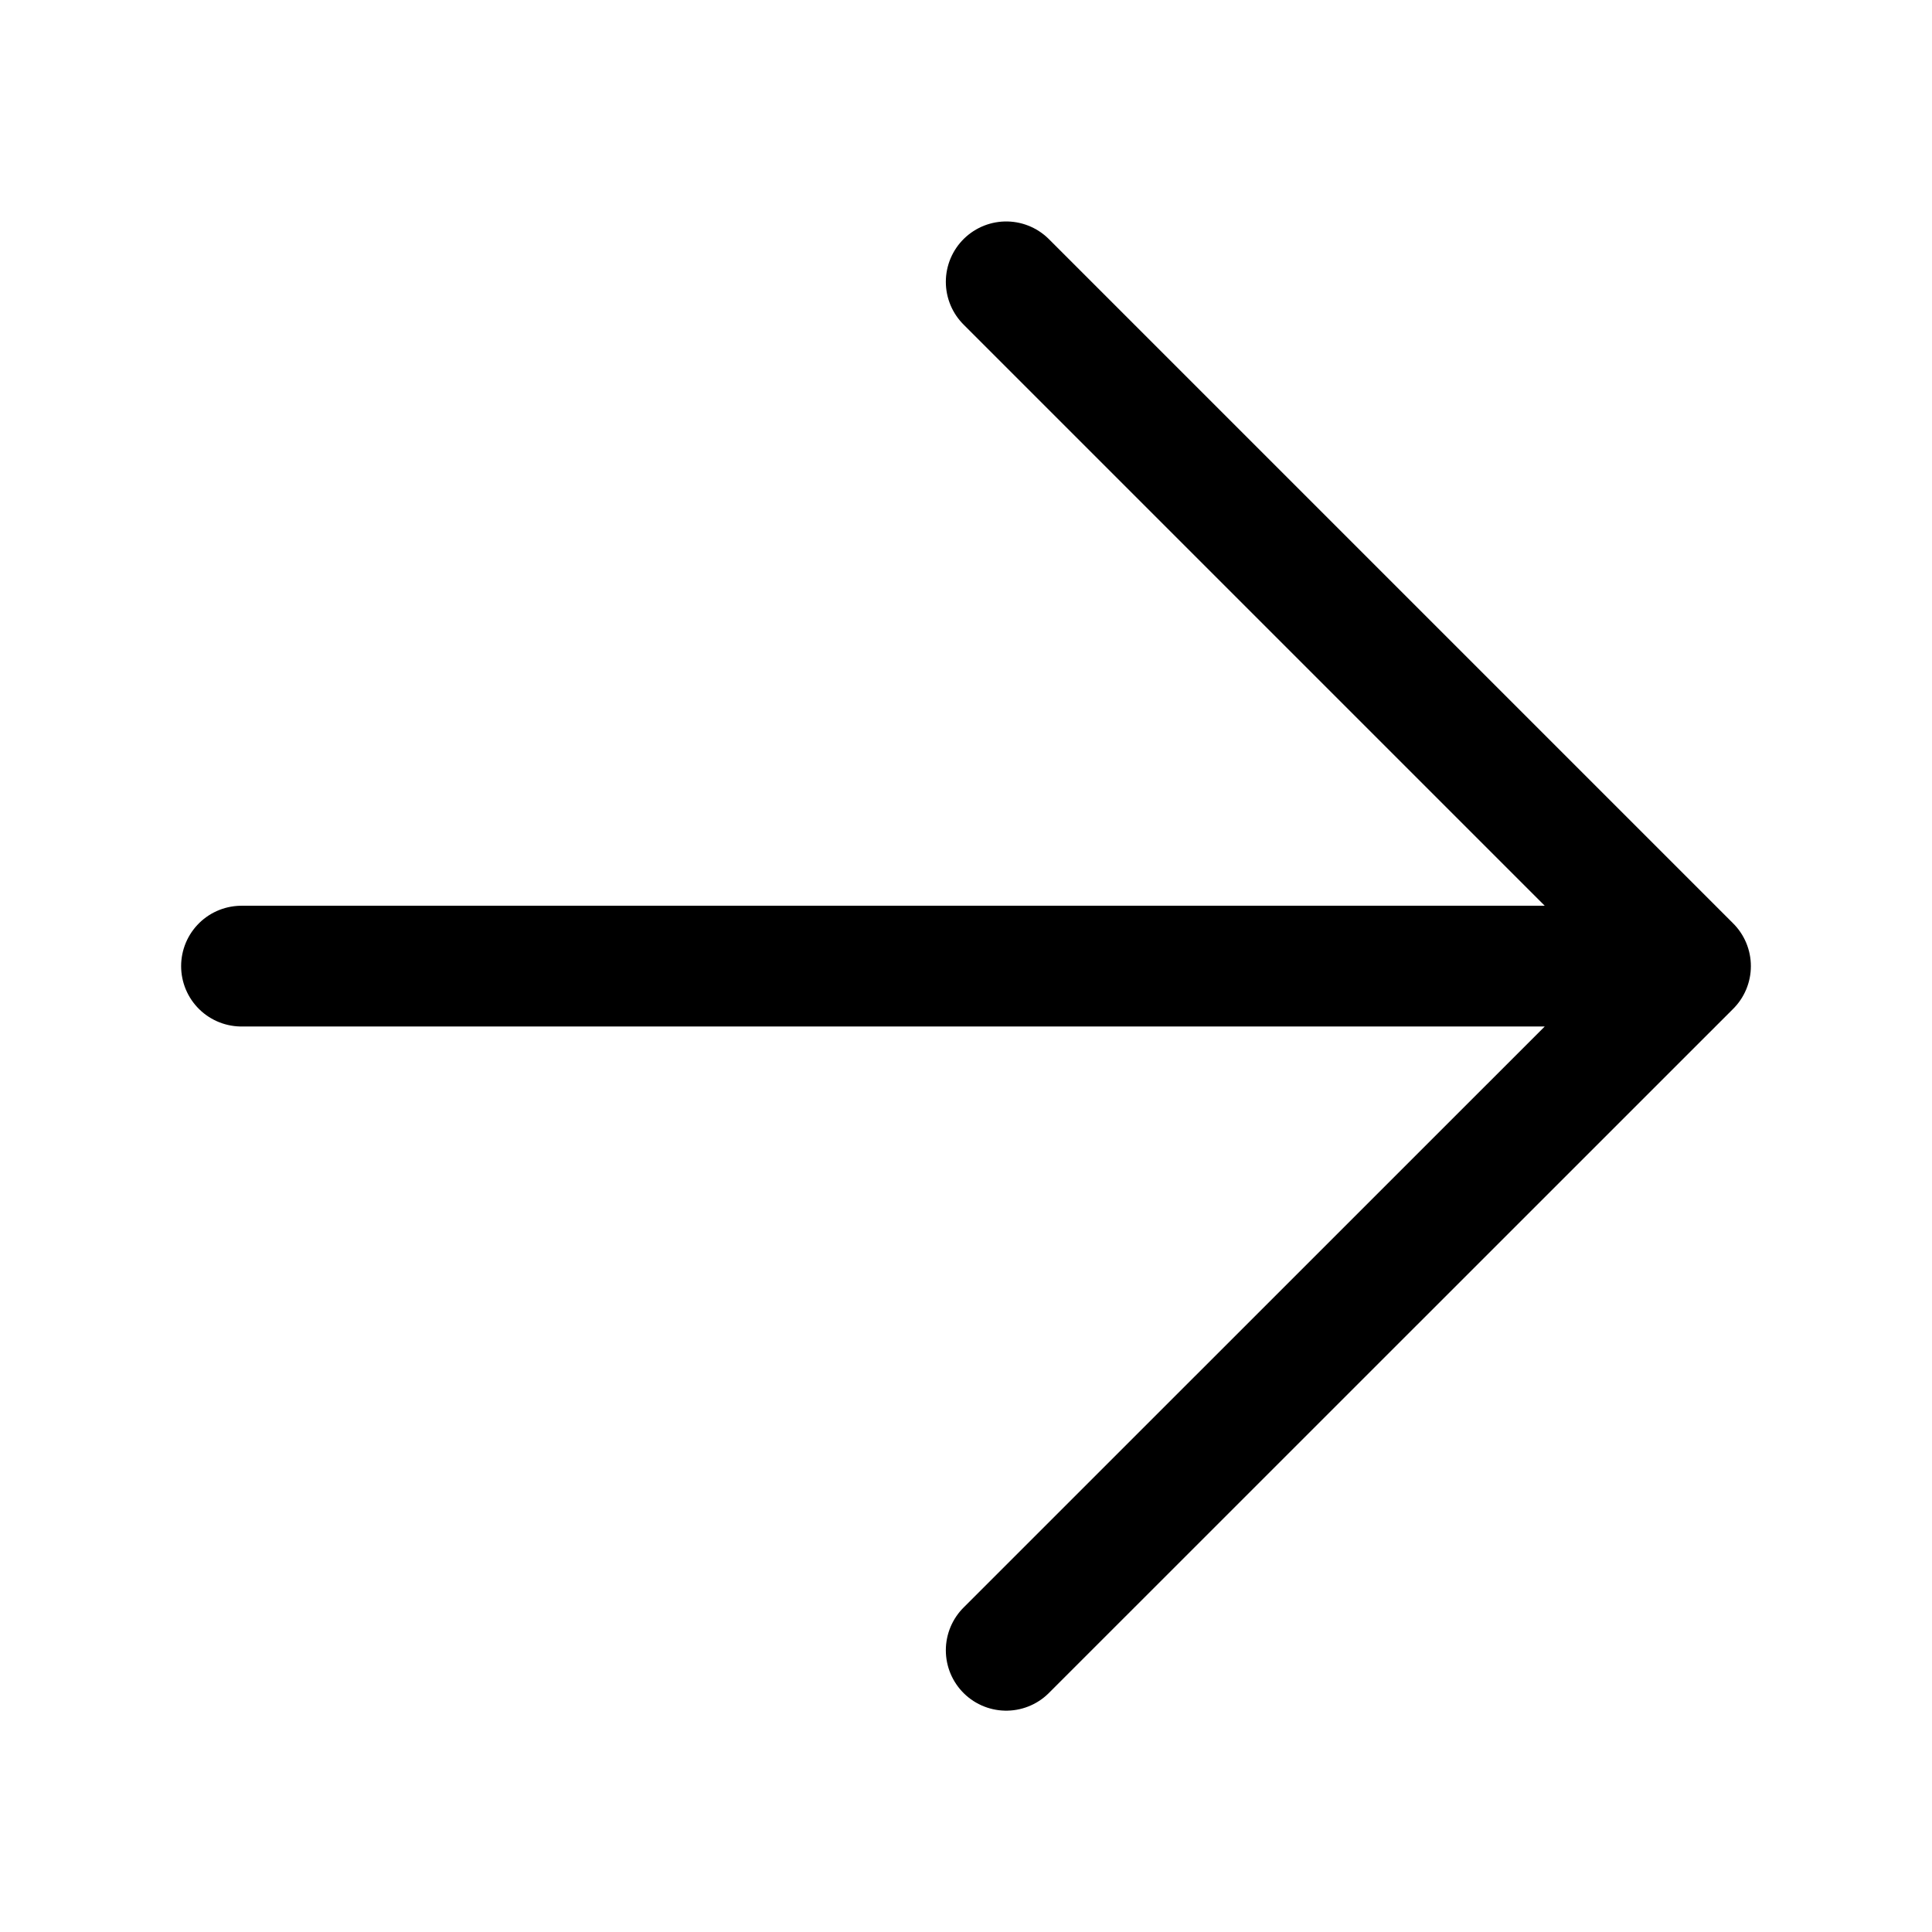
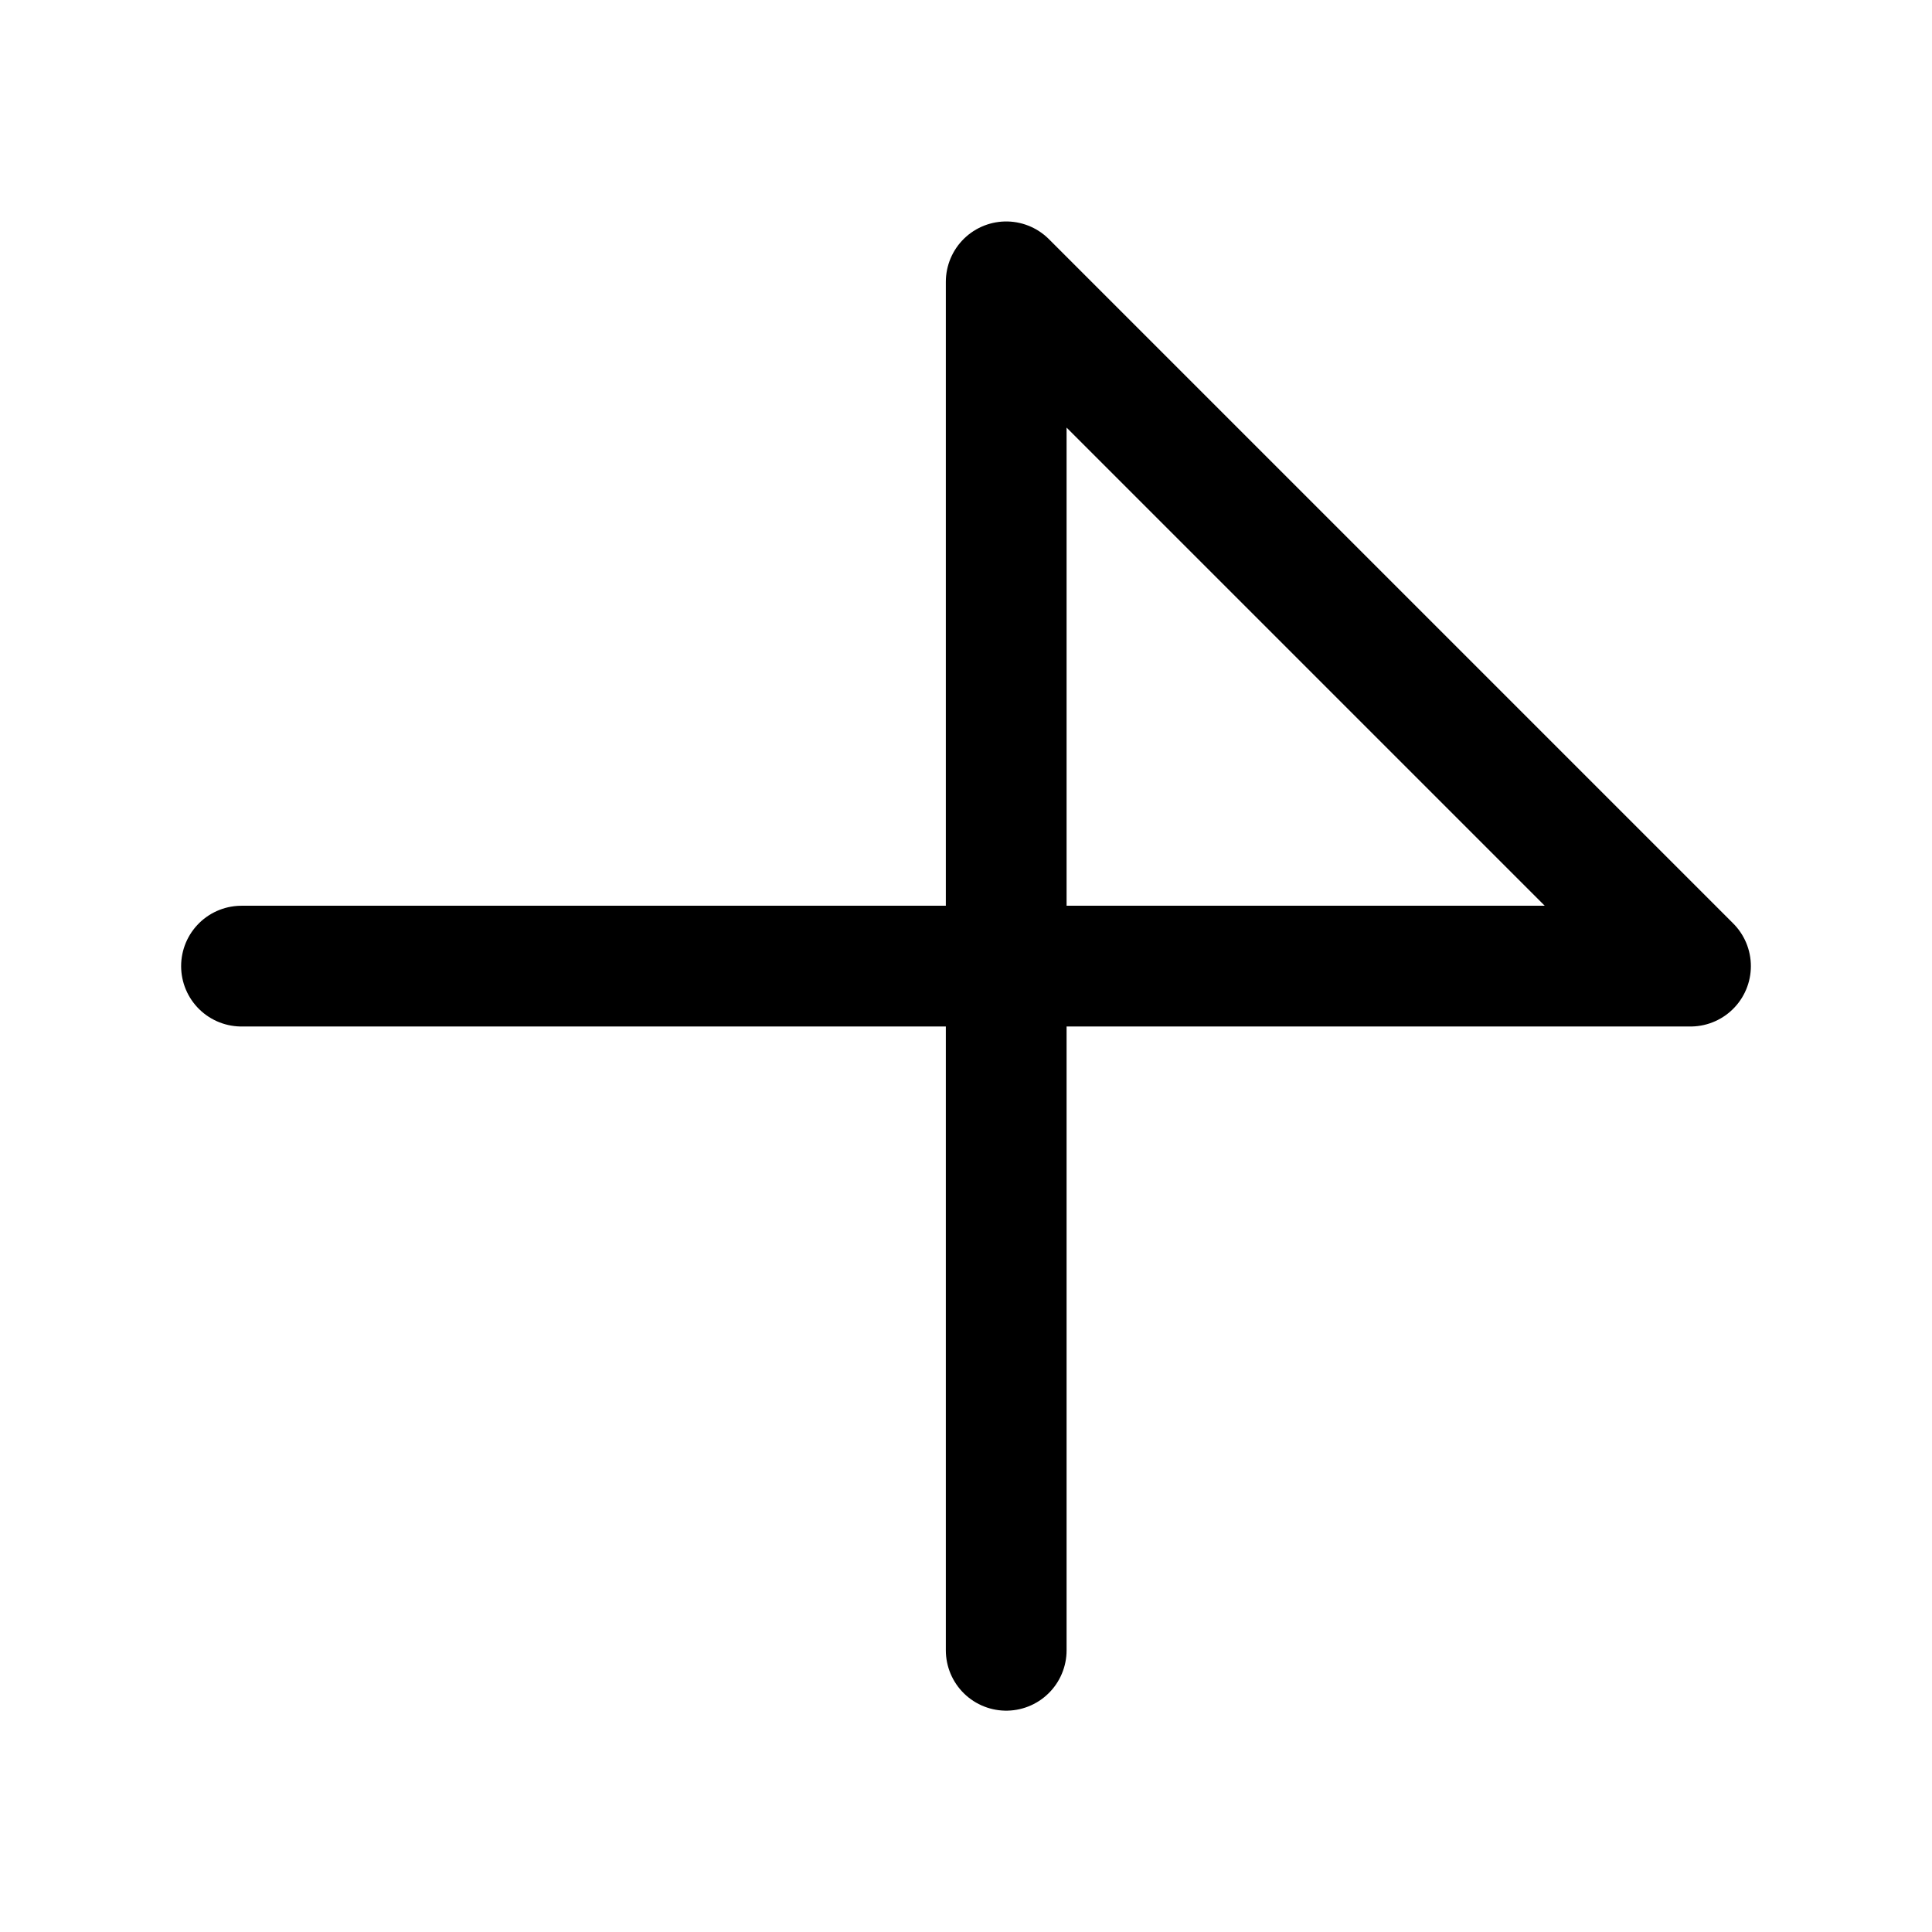
<svg xmlns="http://www.w3.org/2000/svg" width="16" height="16" viewBox="0 0 16 16" fill="none">
-   <path d="M2 8.001H14M14 8.001L8.333 2.334M14 8.001L8.333 13.667" stroke="black" stroke-linecap="round" stroke-linejoin="round" />
+   <path d="M2 8.001H14M14 8.001L8.333 2.334L8.333 13.667" stroke="black" stroke-linecap="round" stroke-linejoin="round" />
</svg>